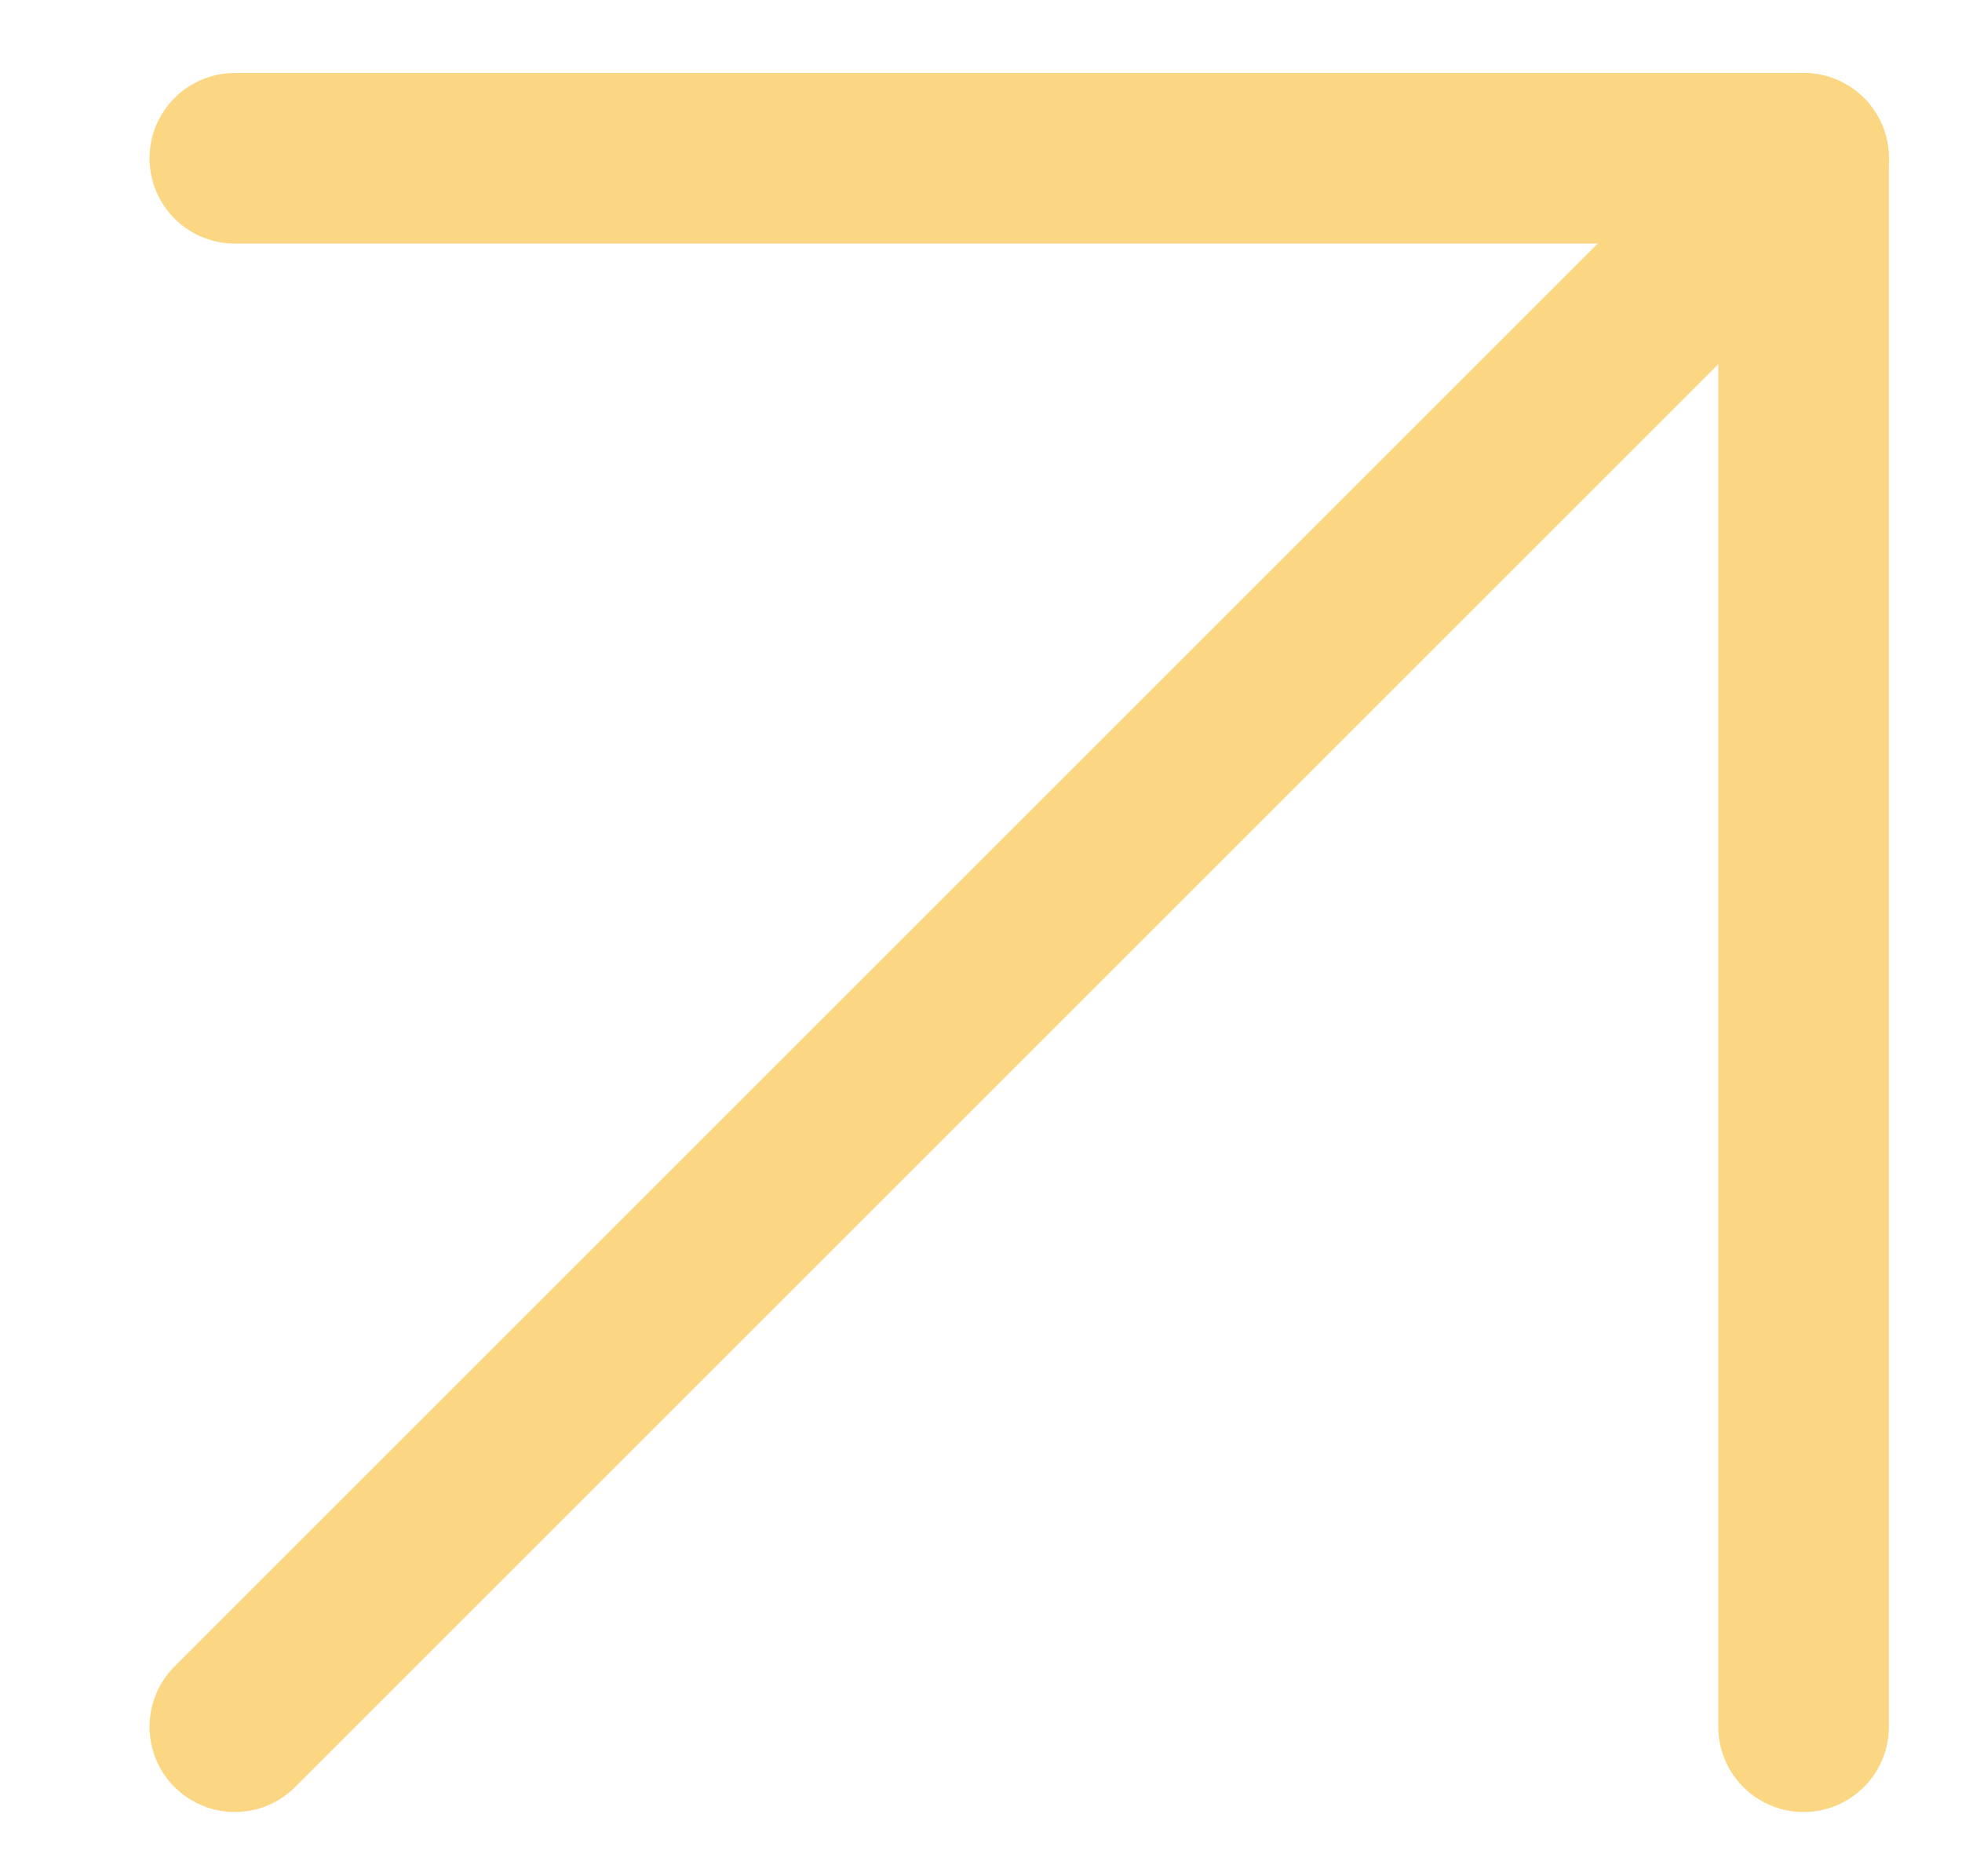
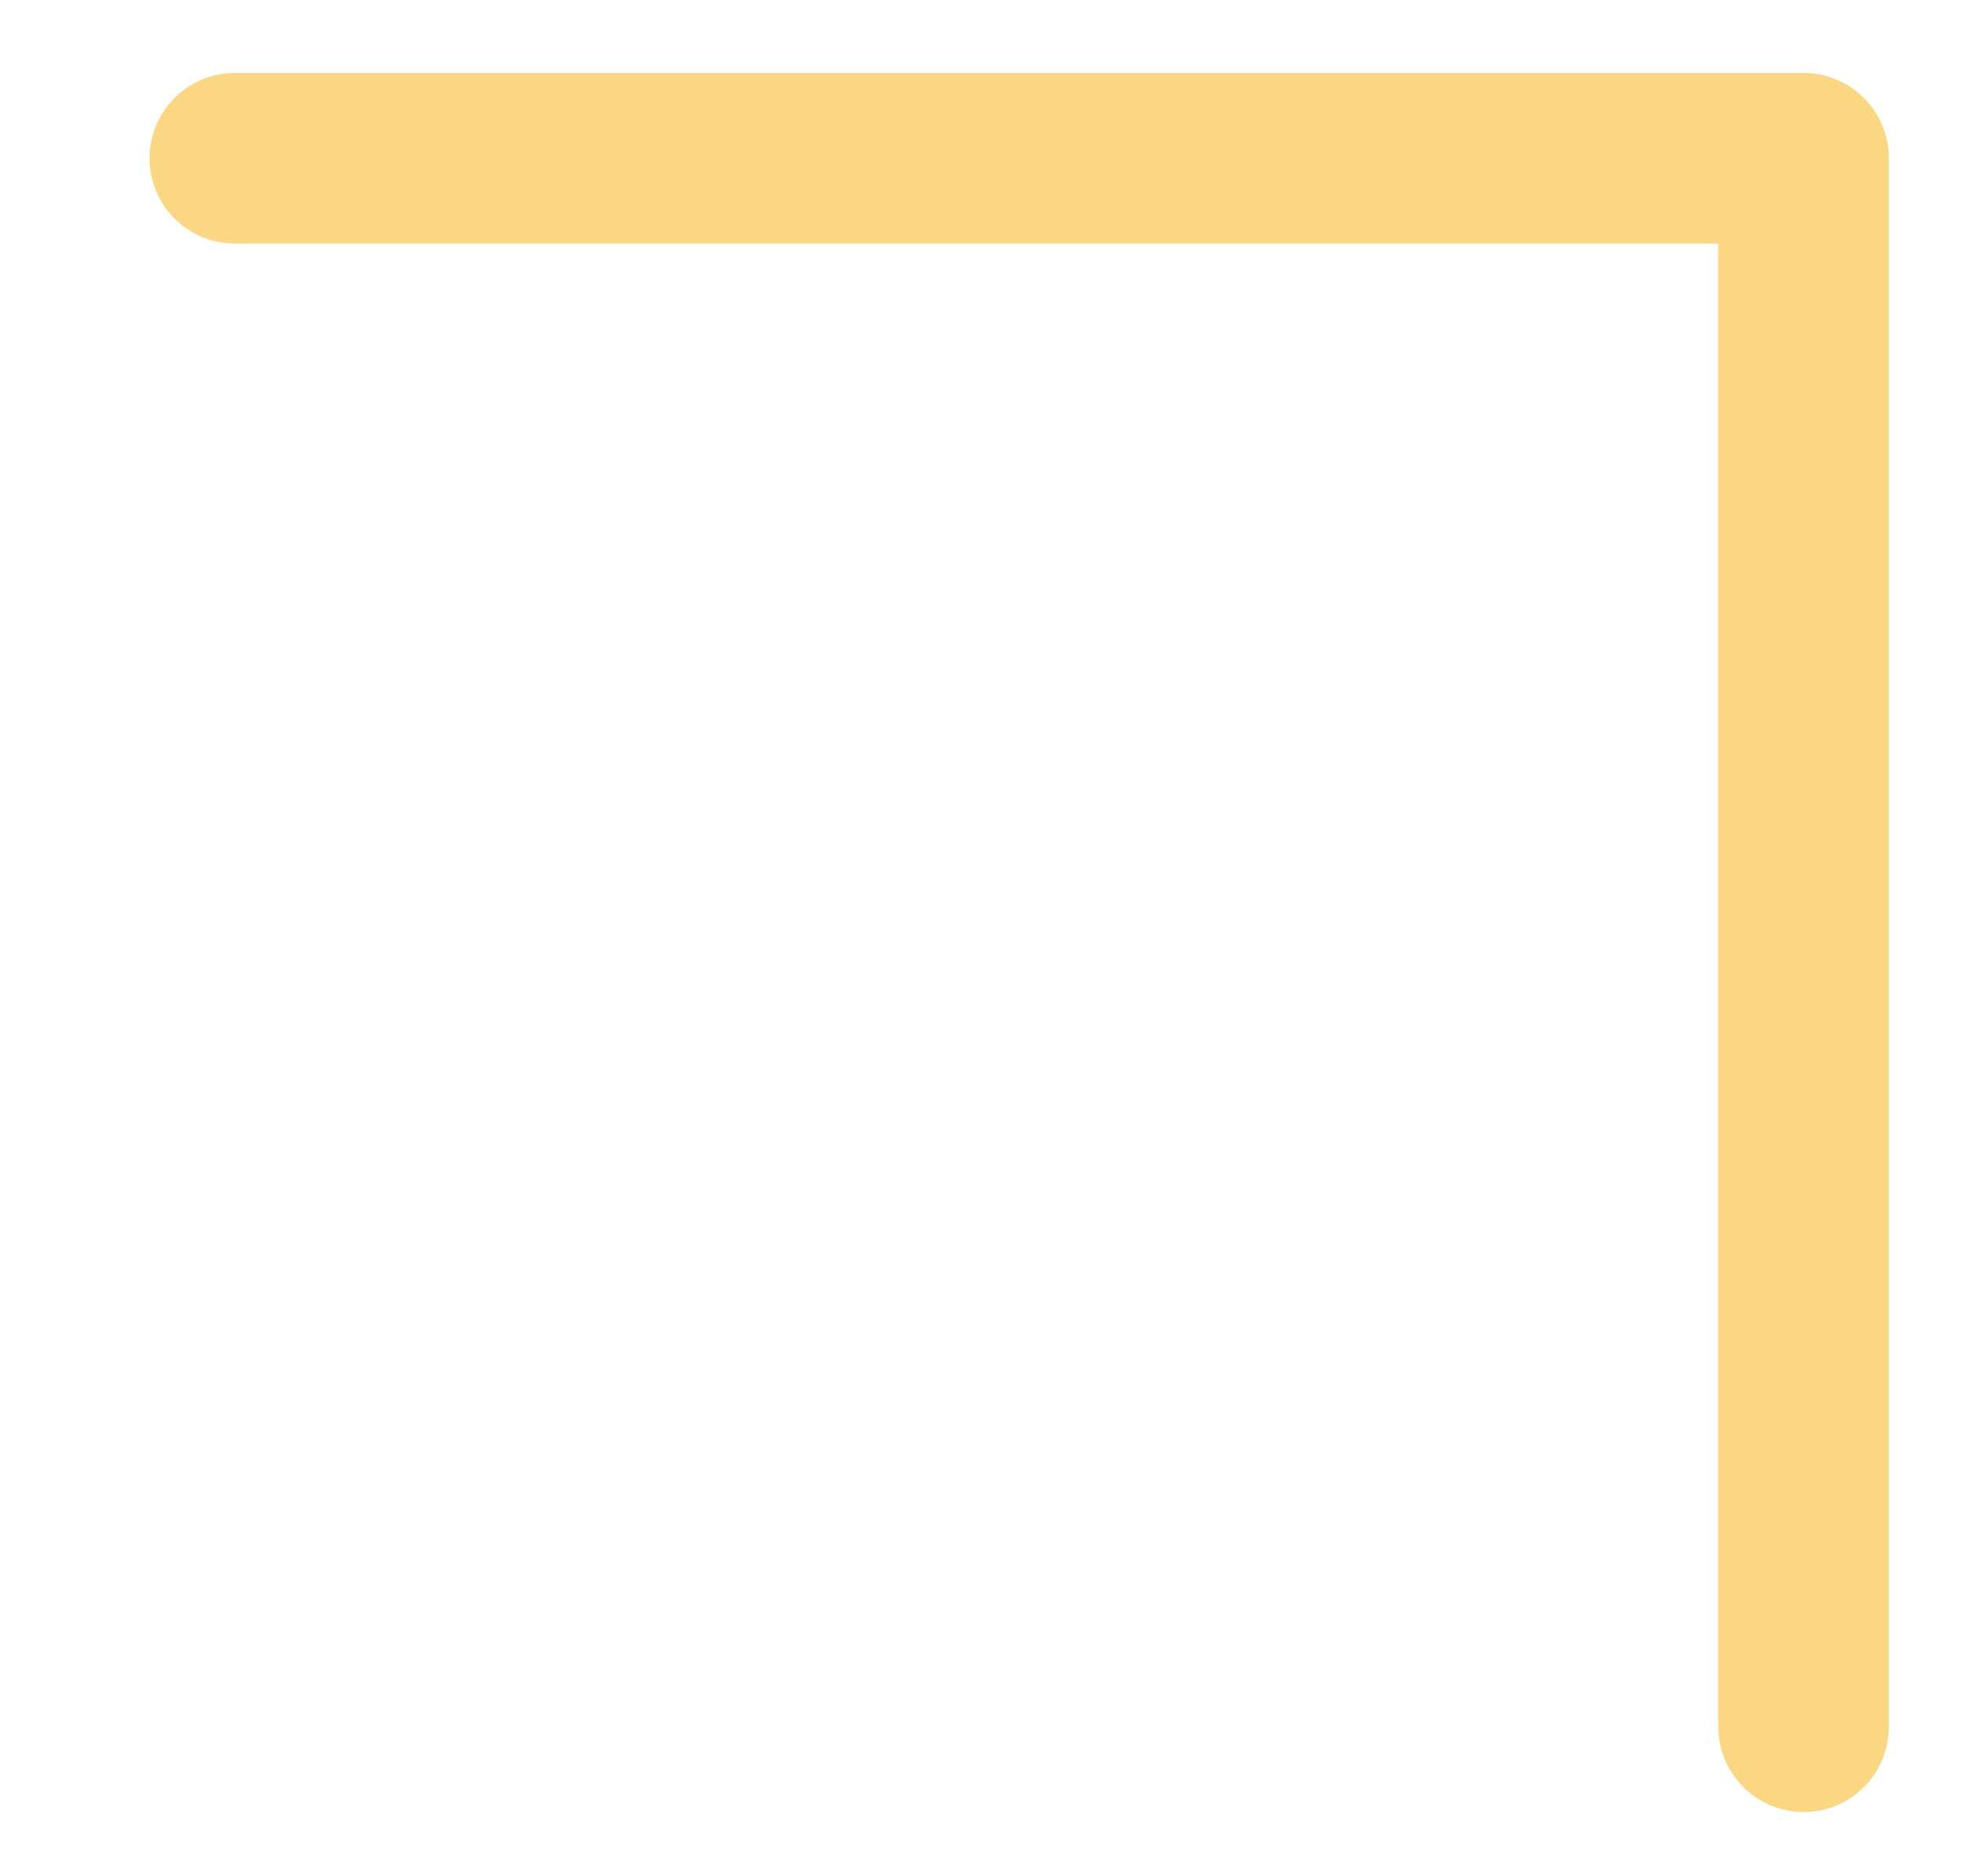
<svg xmlns="http://www.w3.org/2000/svg" width="23" height="22" viewBox="0 0 23 22" fill="none">
  <g clip-path="url(#clip0_3843_10077)">
-     <path d="M2.753 20.247L21.143 1.856" stroke="#FBD784" stroke-width="2" stroke-linecap="round" stroke-linejoin="round" />
    <path d="M2.753 1.856L21.143 1.856L21.143 20.247" stroke="#FBD784" stroke-width="2" stroke-linecap="round" stroke-linejoin="round" />
  </g>
  <defs>
    <clipPath id="clip0_3843_10077">
      <rect width="23" height="22" fill="white" transform="translate(23 22) rotate(180)" />
    </clipPath>
  </defs>
</svg>